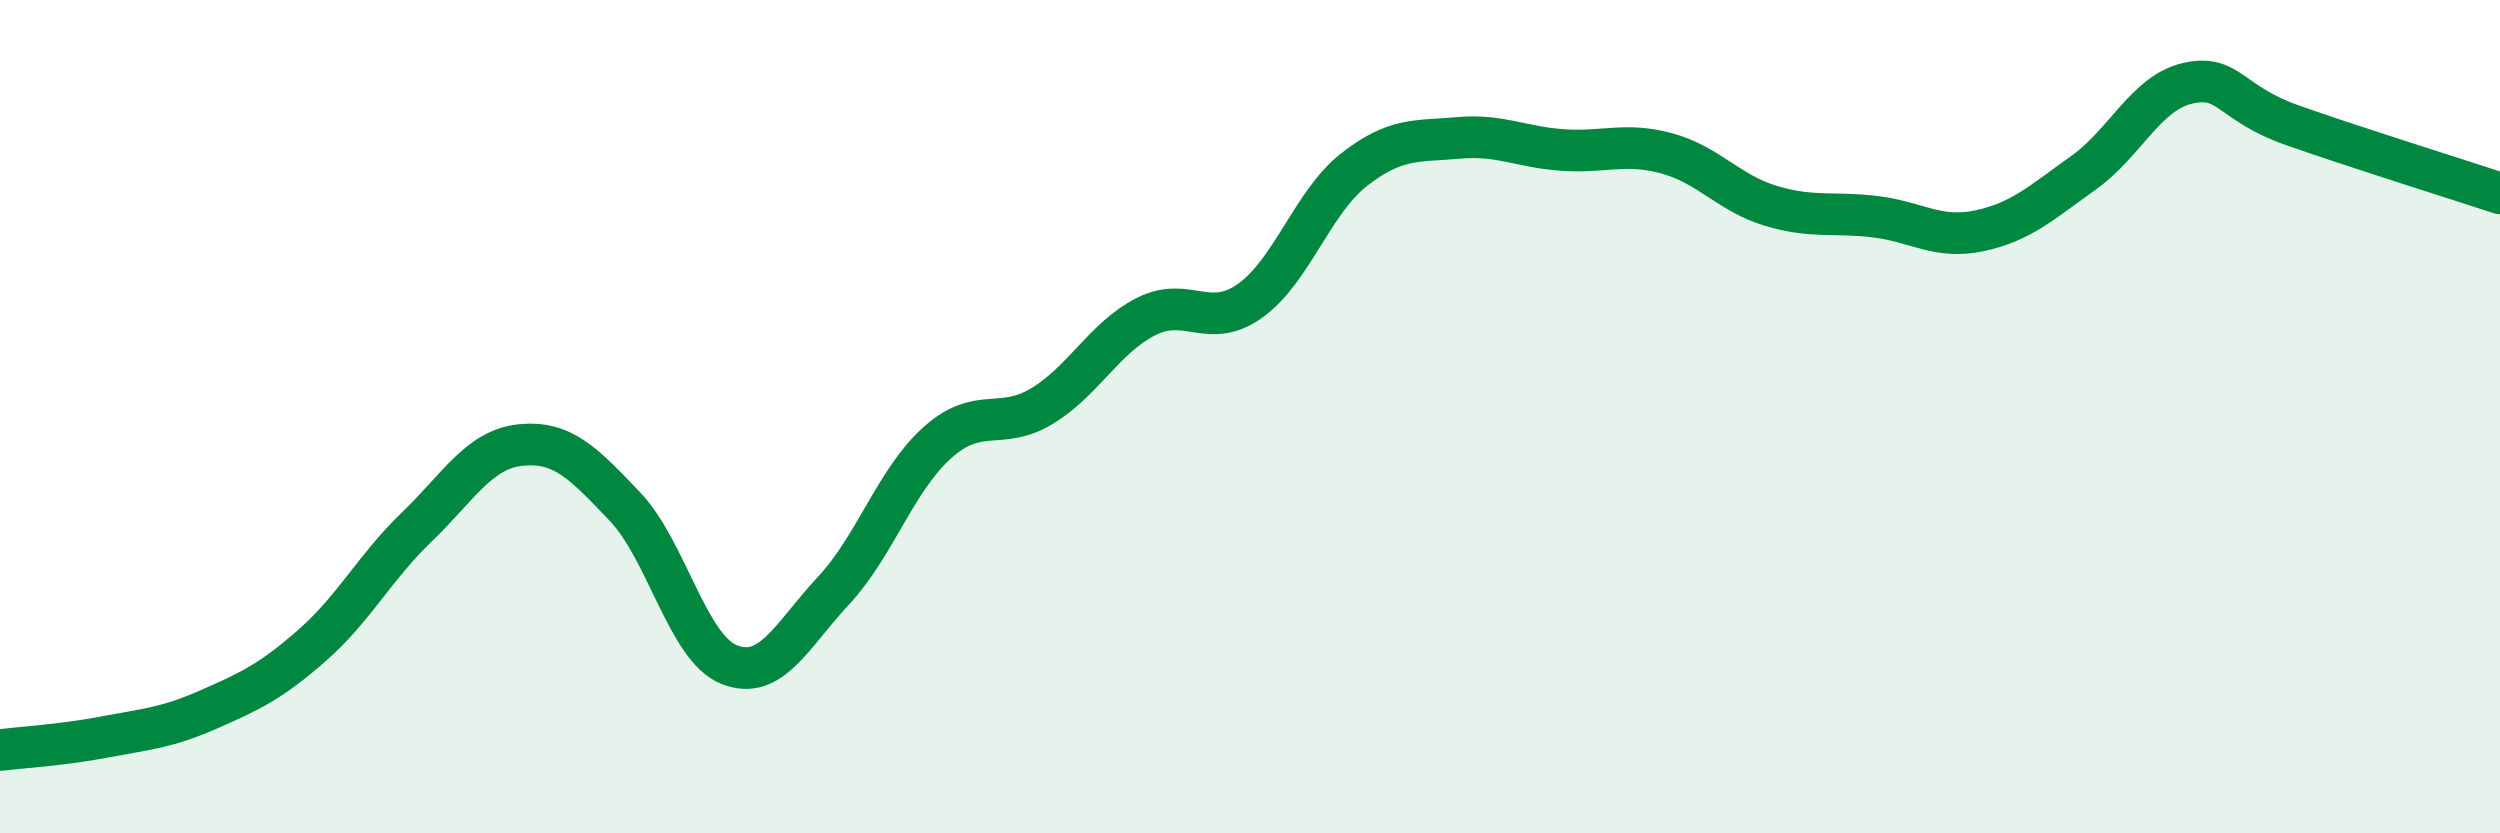
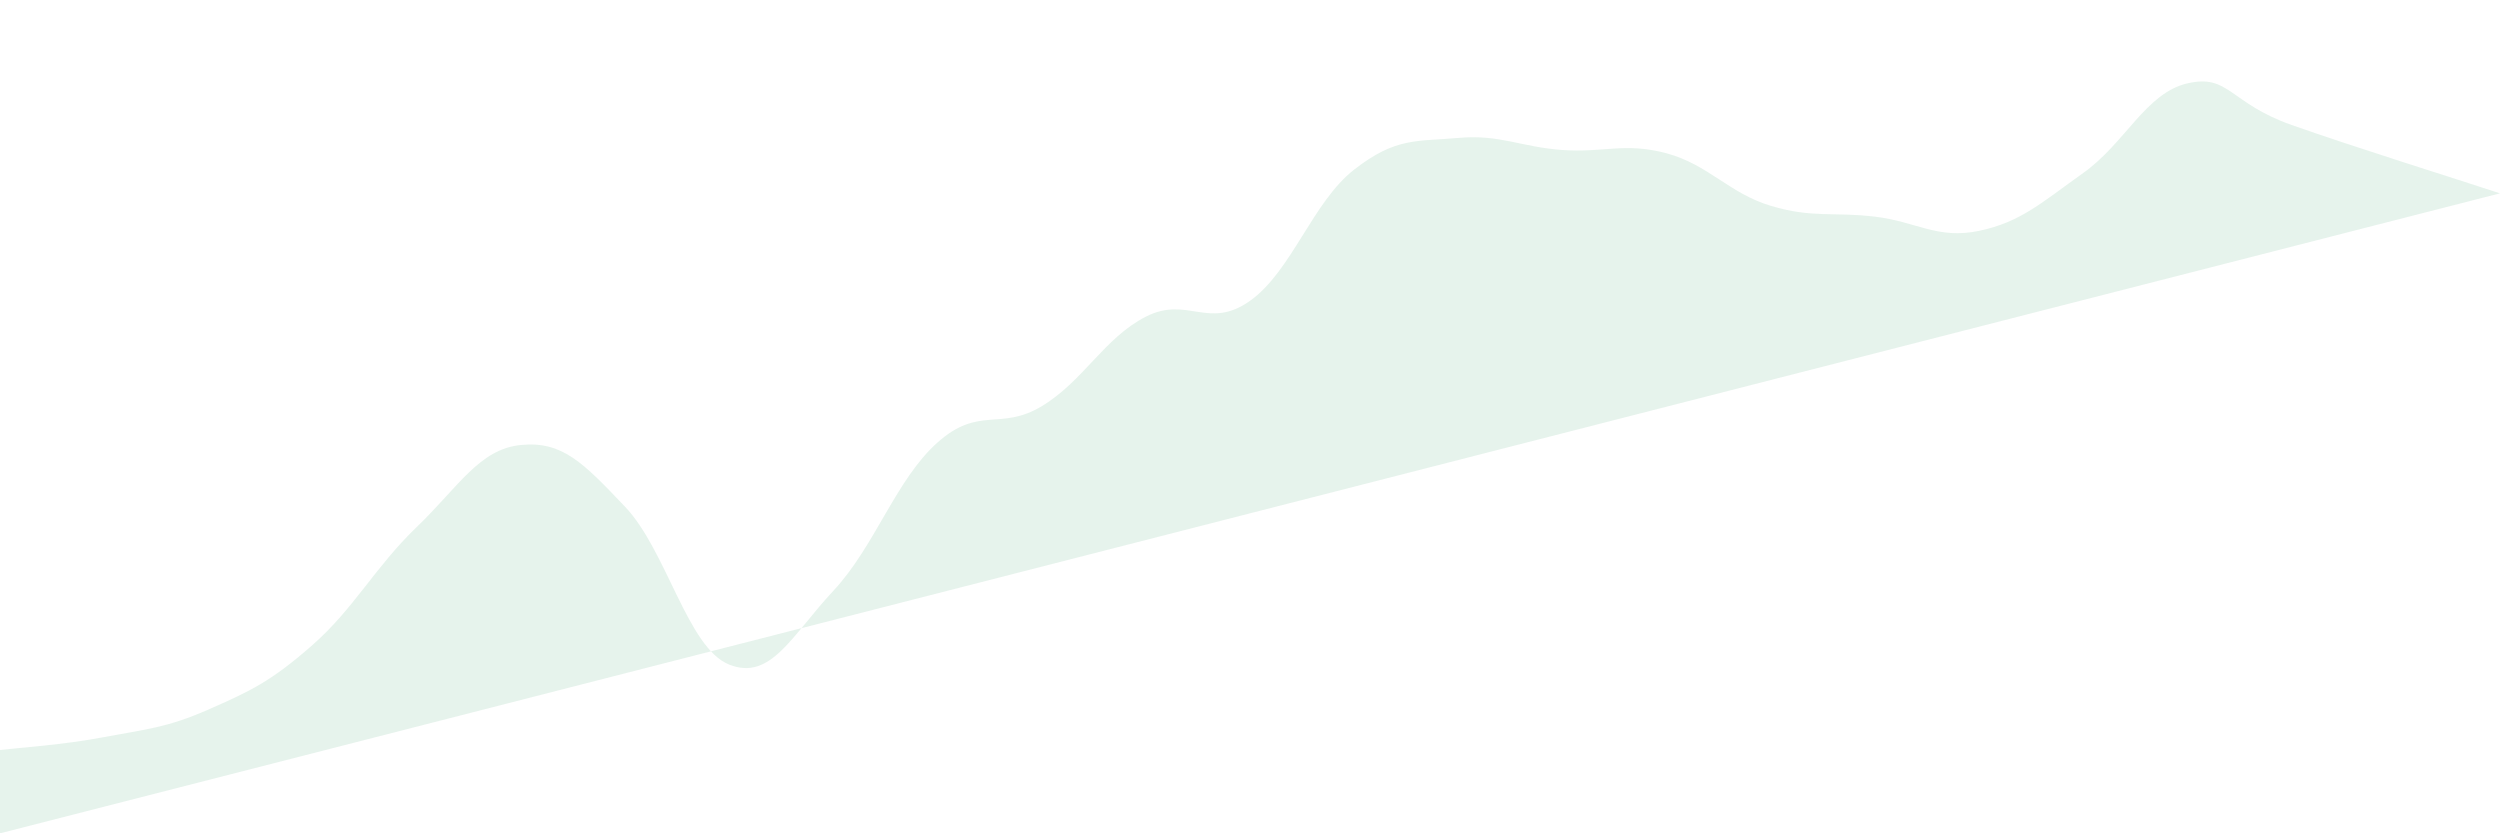
<svg xmlns="http://www.w3.org/2000/svg" width="60" height="20" viewBox="0 0 60 20">
-   <path d="M 0,18 C 0.5,17.94 1.5,17.88 2.5,17.69 C 3.5,17.5 4,17.47 5,17.03 C 6,16.59 6.5,16.36 7.5,15.48 C 8.5,14.6 9,13.61 10,12.65 C 11,11.69 11.5,10.78 12.5,10.68 C 13.5,10.58 14,11.11 15,12.16 C 16,13.21 16.5,15.55 17.5,15.95 C 18.5,16.35 19,15.25 20,14.18 C 21,13.11 21.5,11.51 22.5,10.62 C 23.5,9.73 24,10.35 25,9.75 C 26,9.15 26.5,8.11 27.5,7.6 C 28.5,7.09 29,7.93 30,7.22 C 31,6.51 31.5,4.85 32.5,4.07 C 33.5,3.29 34,3.4 35,3.31 C 36,3.22 36.5,3.53 37.5,3.6 C 38.5,3.67 39,3.41 40,3.68 C 41,3.95 41.5,4.64 42.5,4.94 C 43.5,5.24 44,5.08 45,5.2 C 46,5.32 46.5,5.75 47.5,5.54 C 48.5,5.33 49,4.86 50,4.15 C 51,3.44 51.5,2.23 52.5,2 C 53.5,1.77 53.5,2.47 55,3 C 56.5,3.53 59,4.31 60,4.64L60 20L0 20Z" fill="#008740" opacity="0.1" stroke-linecap="round" stroke-linejoin="round" />
-   <path d="M 0,18 C 0.5,17.94 1.5,17.88 2.5,17.69 C 3.5,17.5 4,17.47 5,17.03 C 6,16.59 6.5,16.36 7.5,15.48 C 8.5,14.6 9,13.61 10,12.65 C 11,11.69 11.5,10.78 12.5,10.68 C 13.5,10.58 14,11.11 15,12.16 C 16,13.21 16.5,15.55 17.5,15.95 C 18.5,16.35 19,15.25 20,14.18 C 21,13.11 21.5,11.51 22.5,10.62 C 23.5,9.73 24,10.35 25,9.75 C 26,9.15 26.5,8.11 27.5,7.6 C 28.5,7.09 29,7.93 30,7.22 C 31,6.51 31.5,4.85 32.5,4.07 C 33.5,3.29 34,3.4 35,3.31 C 36,3.22 36.5,3.53 37.5,3.6 C 38.5,3.67 39,3.41 40,3.68 C 41,3.95 41.5,4.64 42.5,4.94 C 43.5,5.24 44,5.08 45,5.2 C 46,5.32 46.5,5.75 47.5,5.54 C 48.5,5.33 49,4.86 50,4.15 C 51,3.44 51.5,2.23 52.5,2 C 53.5,1.77 53.5,2.47 55,3 C 56.5,3.53 59,4.31 60,4.64" stroke="#008740" stroke-width="1" fill="none" stroke-linecap="round" stroke-linejoin="round" />
+   <path d="M 0,18 C 0.5,17.94 1.5,17.88 2.5,17.69 C 3.5,17.5 4,17.47 5,17.03 C 6,16.59 6.5,16.36 7.5,15.48 C 8.5,14.6 9,13.61 10,12.65 C 11,11.69 11.5,10.78 12.5,10.68 C 13.5,10.58 14,11.11 15,12.16 C 16,13.21 16.5,15.55 17.5,15.95 C 18.5,16.35 19,15.25 20,14.18 C 21,13.11 21.5,11.51 22.5,10.62 C 23.5,9.73 24,10.35 25,9.75 C 26,9.15 26.5,8.11 27.5,7.6 C 28.5,7.09 29,7.93 30,7.22 C 31,6.51 31.5,4.85 32.5,4.07 C 33.5,3.29 34,3.4 35,3.31 C 36,3.22 36.5,3.53 37.5,3.6 C 38.5,3.67 39,3.41 40,3.68 C 41,3.95 41.5,4.64 42.5,4.94 C 43.5,5.24 44,5.08 45,5.2 C 46,5.32 46.5,5.75 47.5,5.54 C 48.5,5.33 49,4.86 50,4.15 C 51,3.44 51.5,2.23 52.5,2 C 53.5,1.77 53.5,2.47 55,3 C 56.5,3.53 59,4.31 60,4.64L0 20Z" fill="#008740" opacity="0.1" stroke-linecap="round" stroke-linejoin="round" />
</svg>